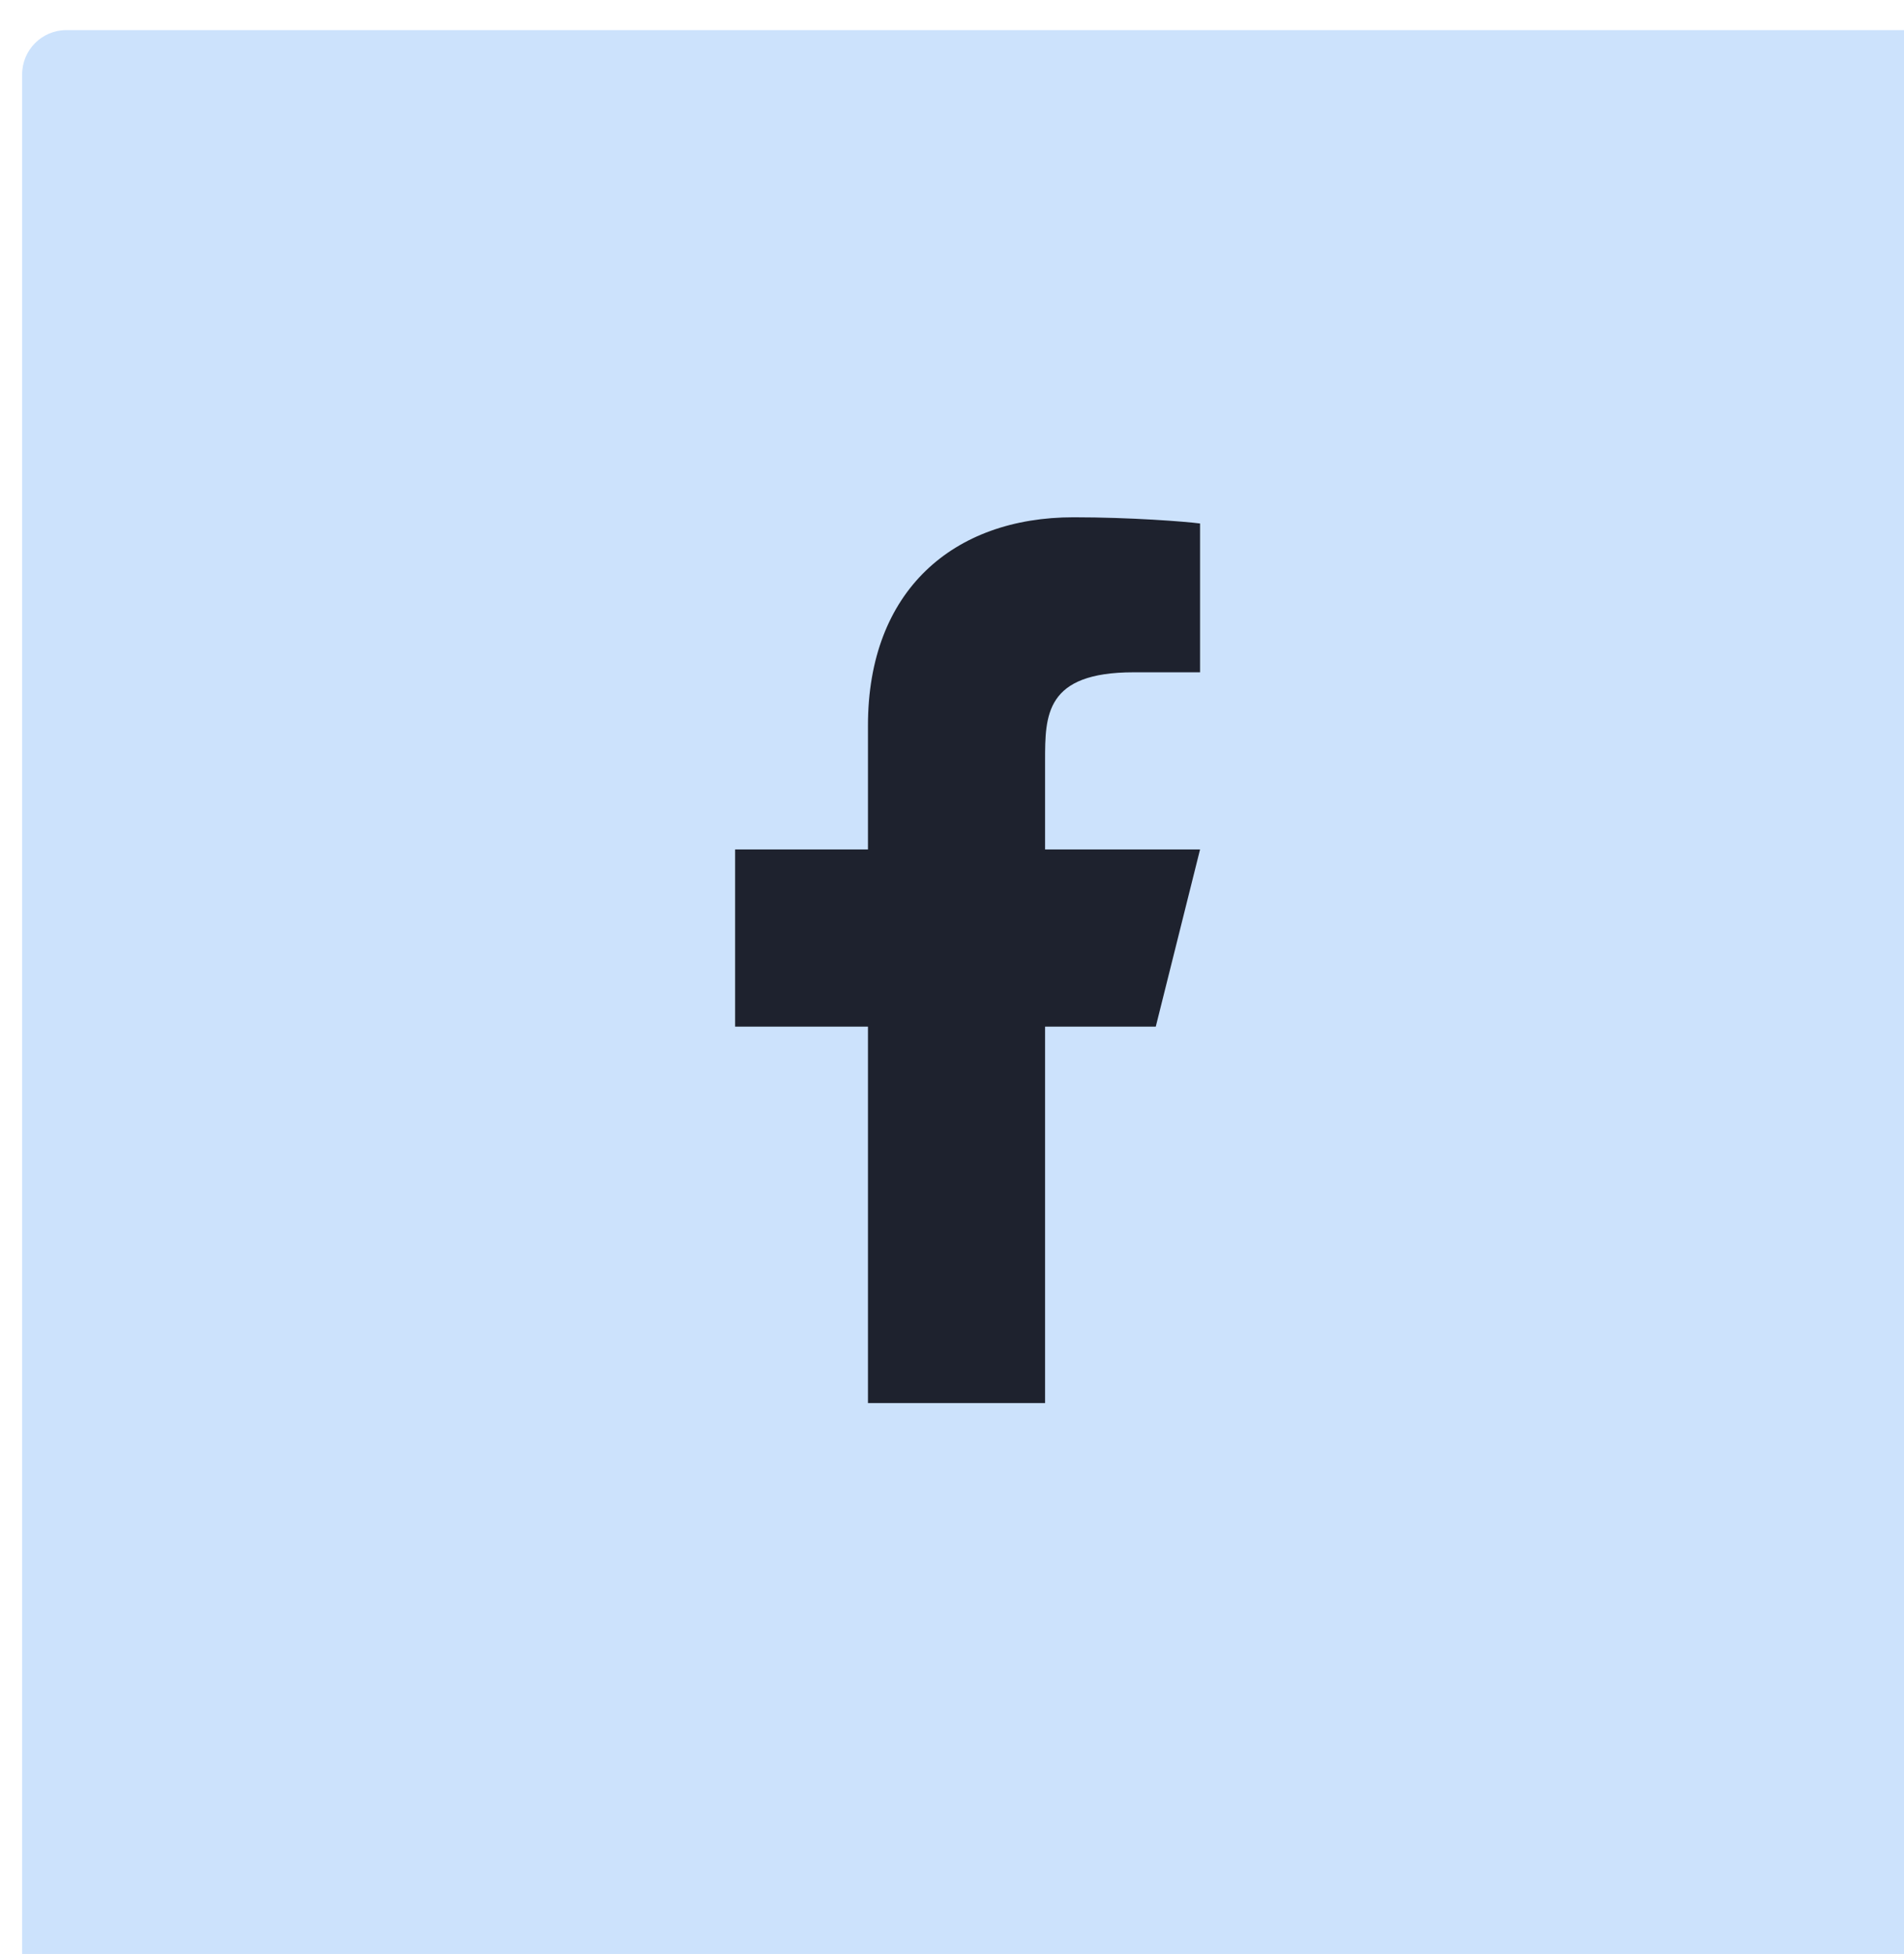
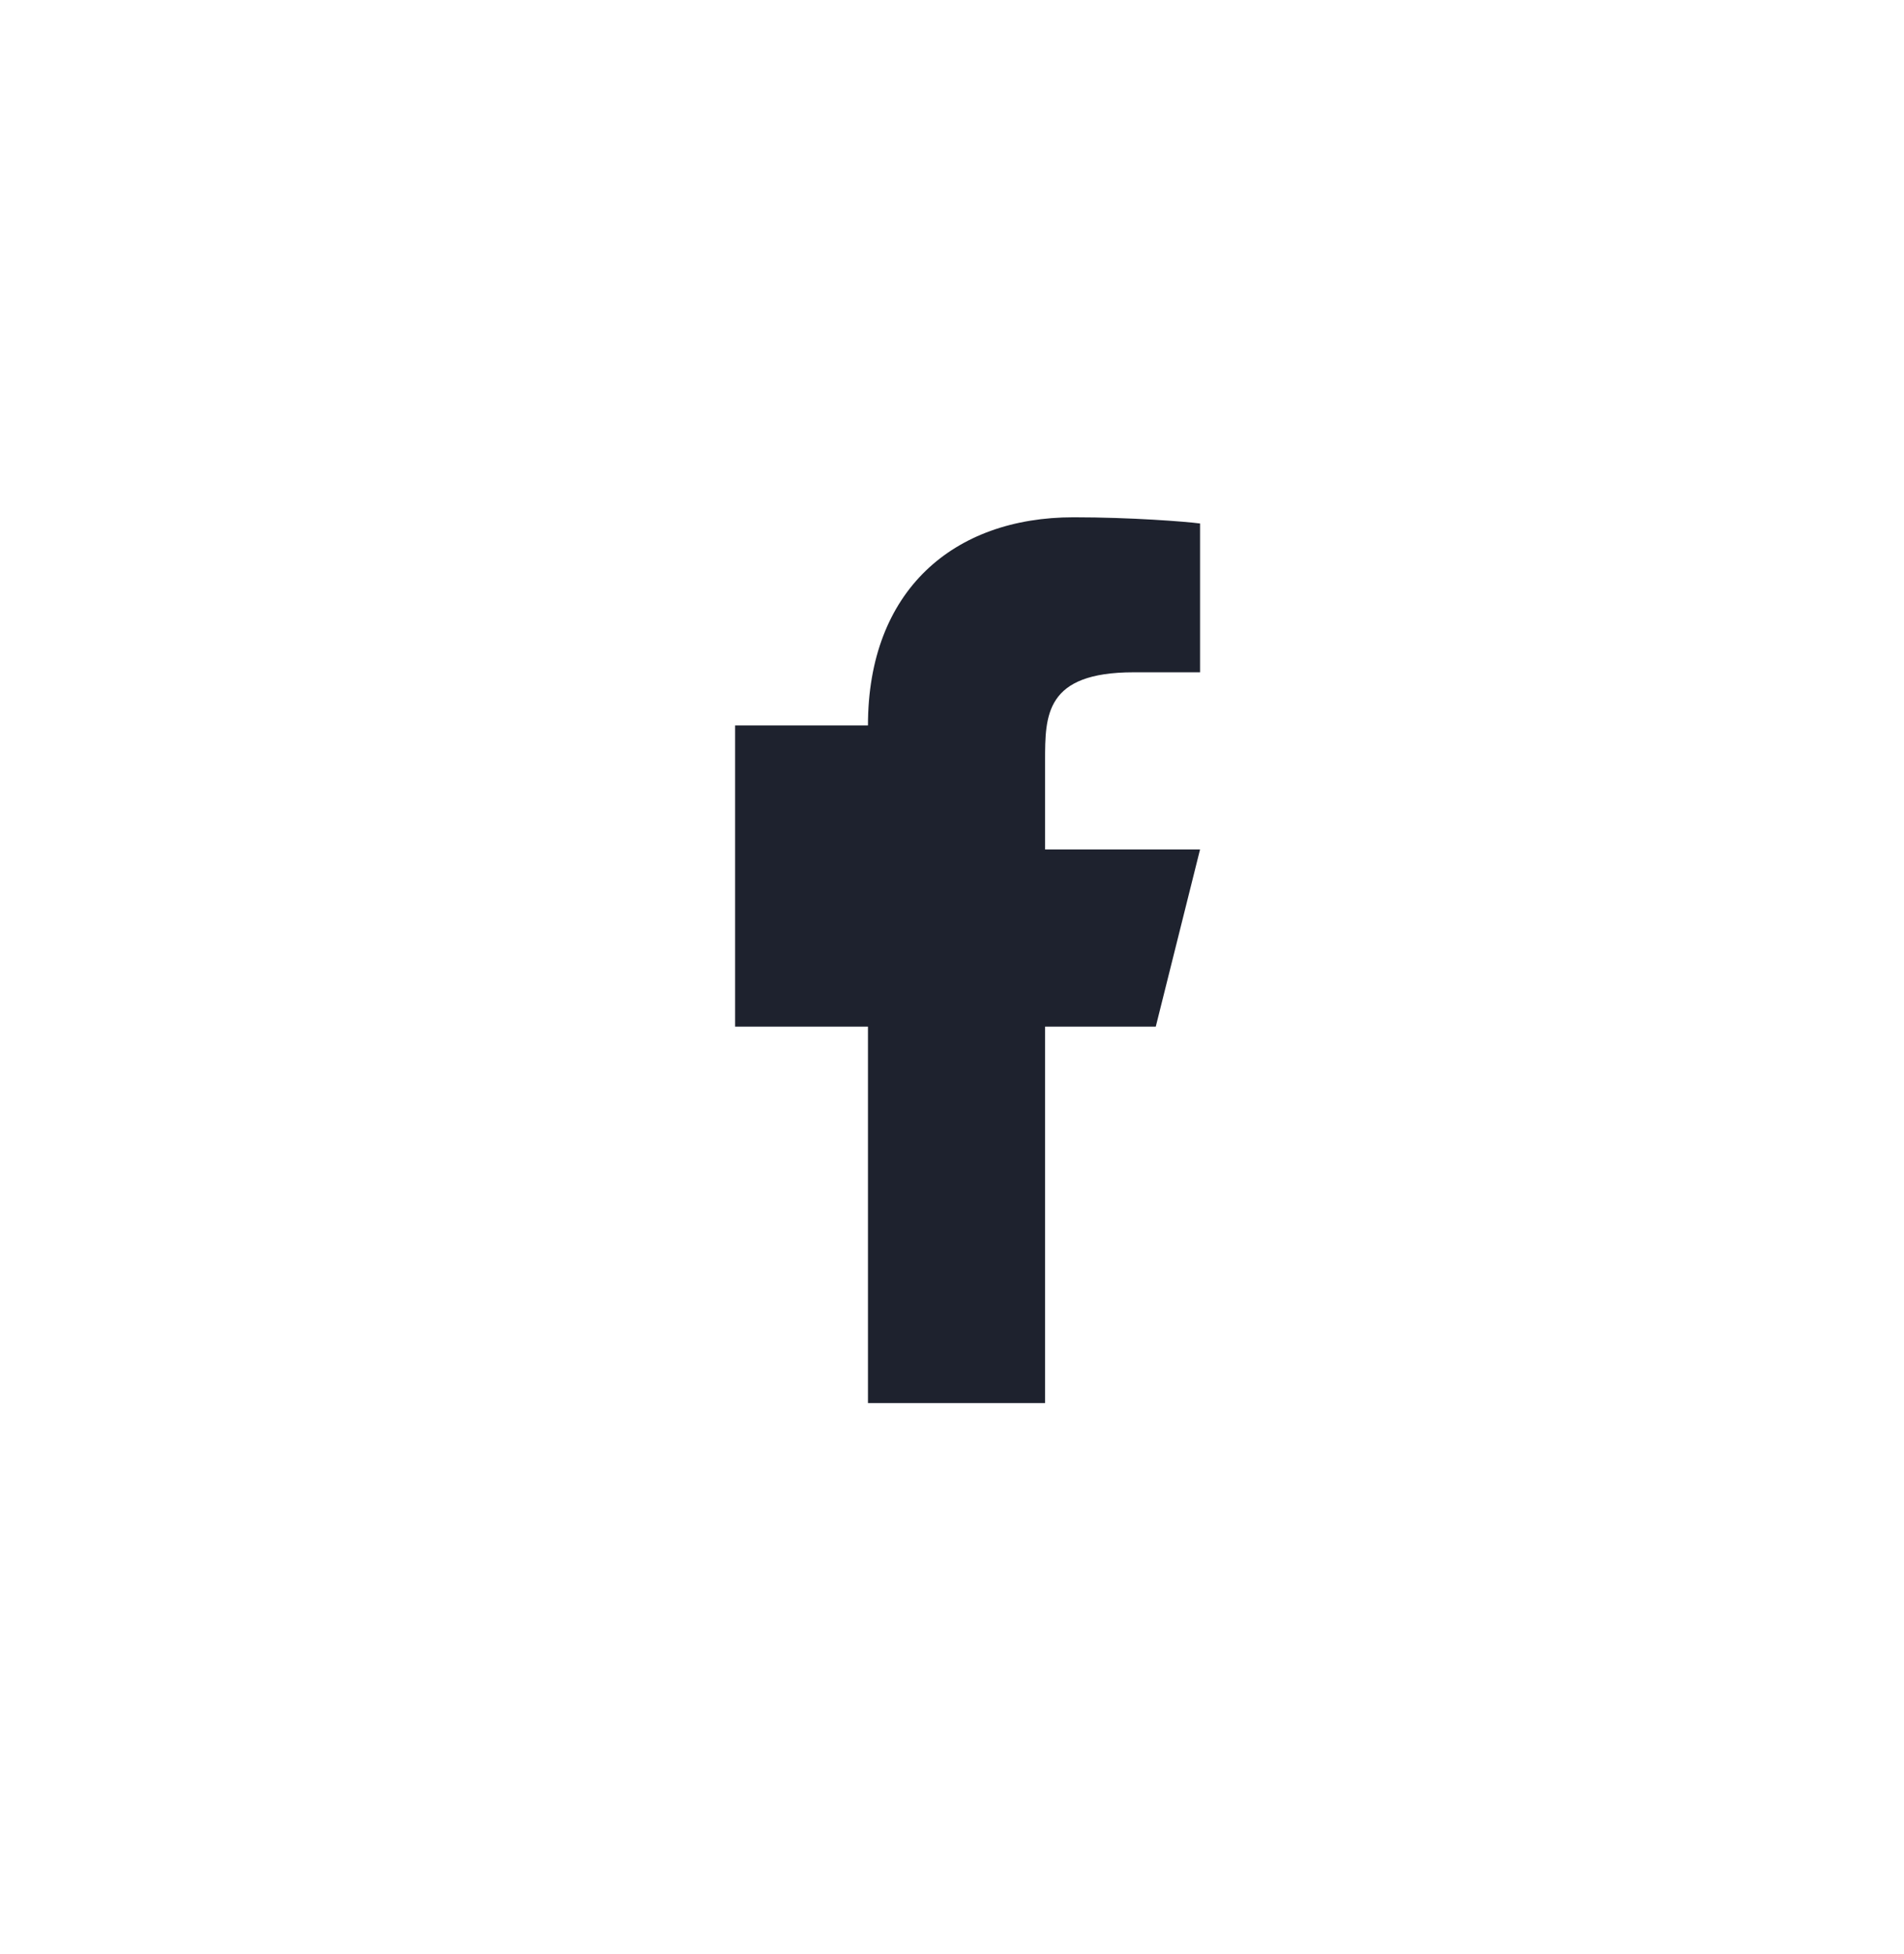
<svg xmlns="http://www.w3.org/2000/svg" width="77" height="79" viewBox="0 0 43 43" fill="none">
-   <rect x="0.5" y="0.121" width="76" height="78" rx="1" fill="#CCE2FC" />
-   <path d="M23.602 22.621H26.102L27.102 18.621H23.602V16.621C23.602 15.591 23.602 14.621 25.602 14.621H27.102V11.261C26.776 11.218 25.545 11.121 24.245 11.121C21.53 11.121 19.602 12.778 19.602 15.821V18.621H16.602V22.621H19.602V31.121H23.602V22.621Z" fill="#1E222E" />
+   <path d="M23.602 22.621H26.102L27.102 18.621H23.602V16.621C23.602 15.591 23.602 14.621 25.602 14.621H27.102V11.261C26.776 11.218 25.545 11.121 24.245 11.121C21.53 11.121 19.602 12.778 19.602 15.821H16.602V22.621H19.602V31.121H23.602V22.621Z" fill="#1E222E" />
</svg>